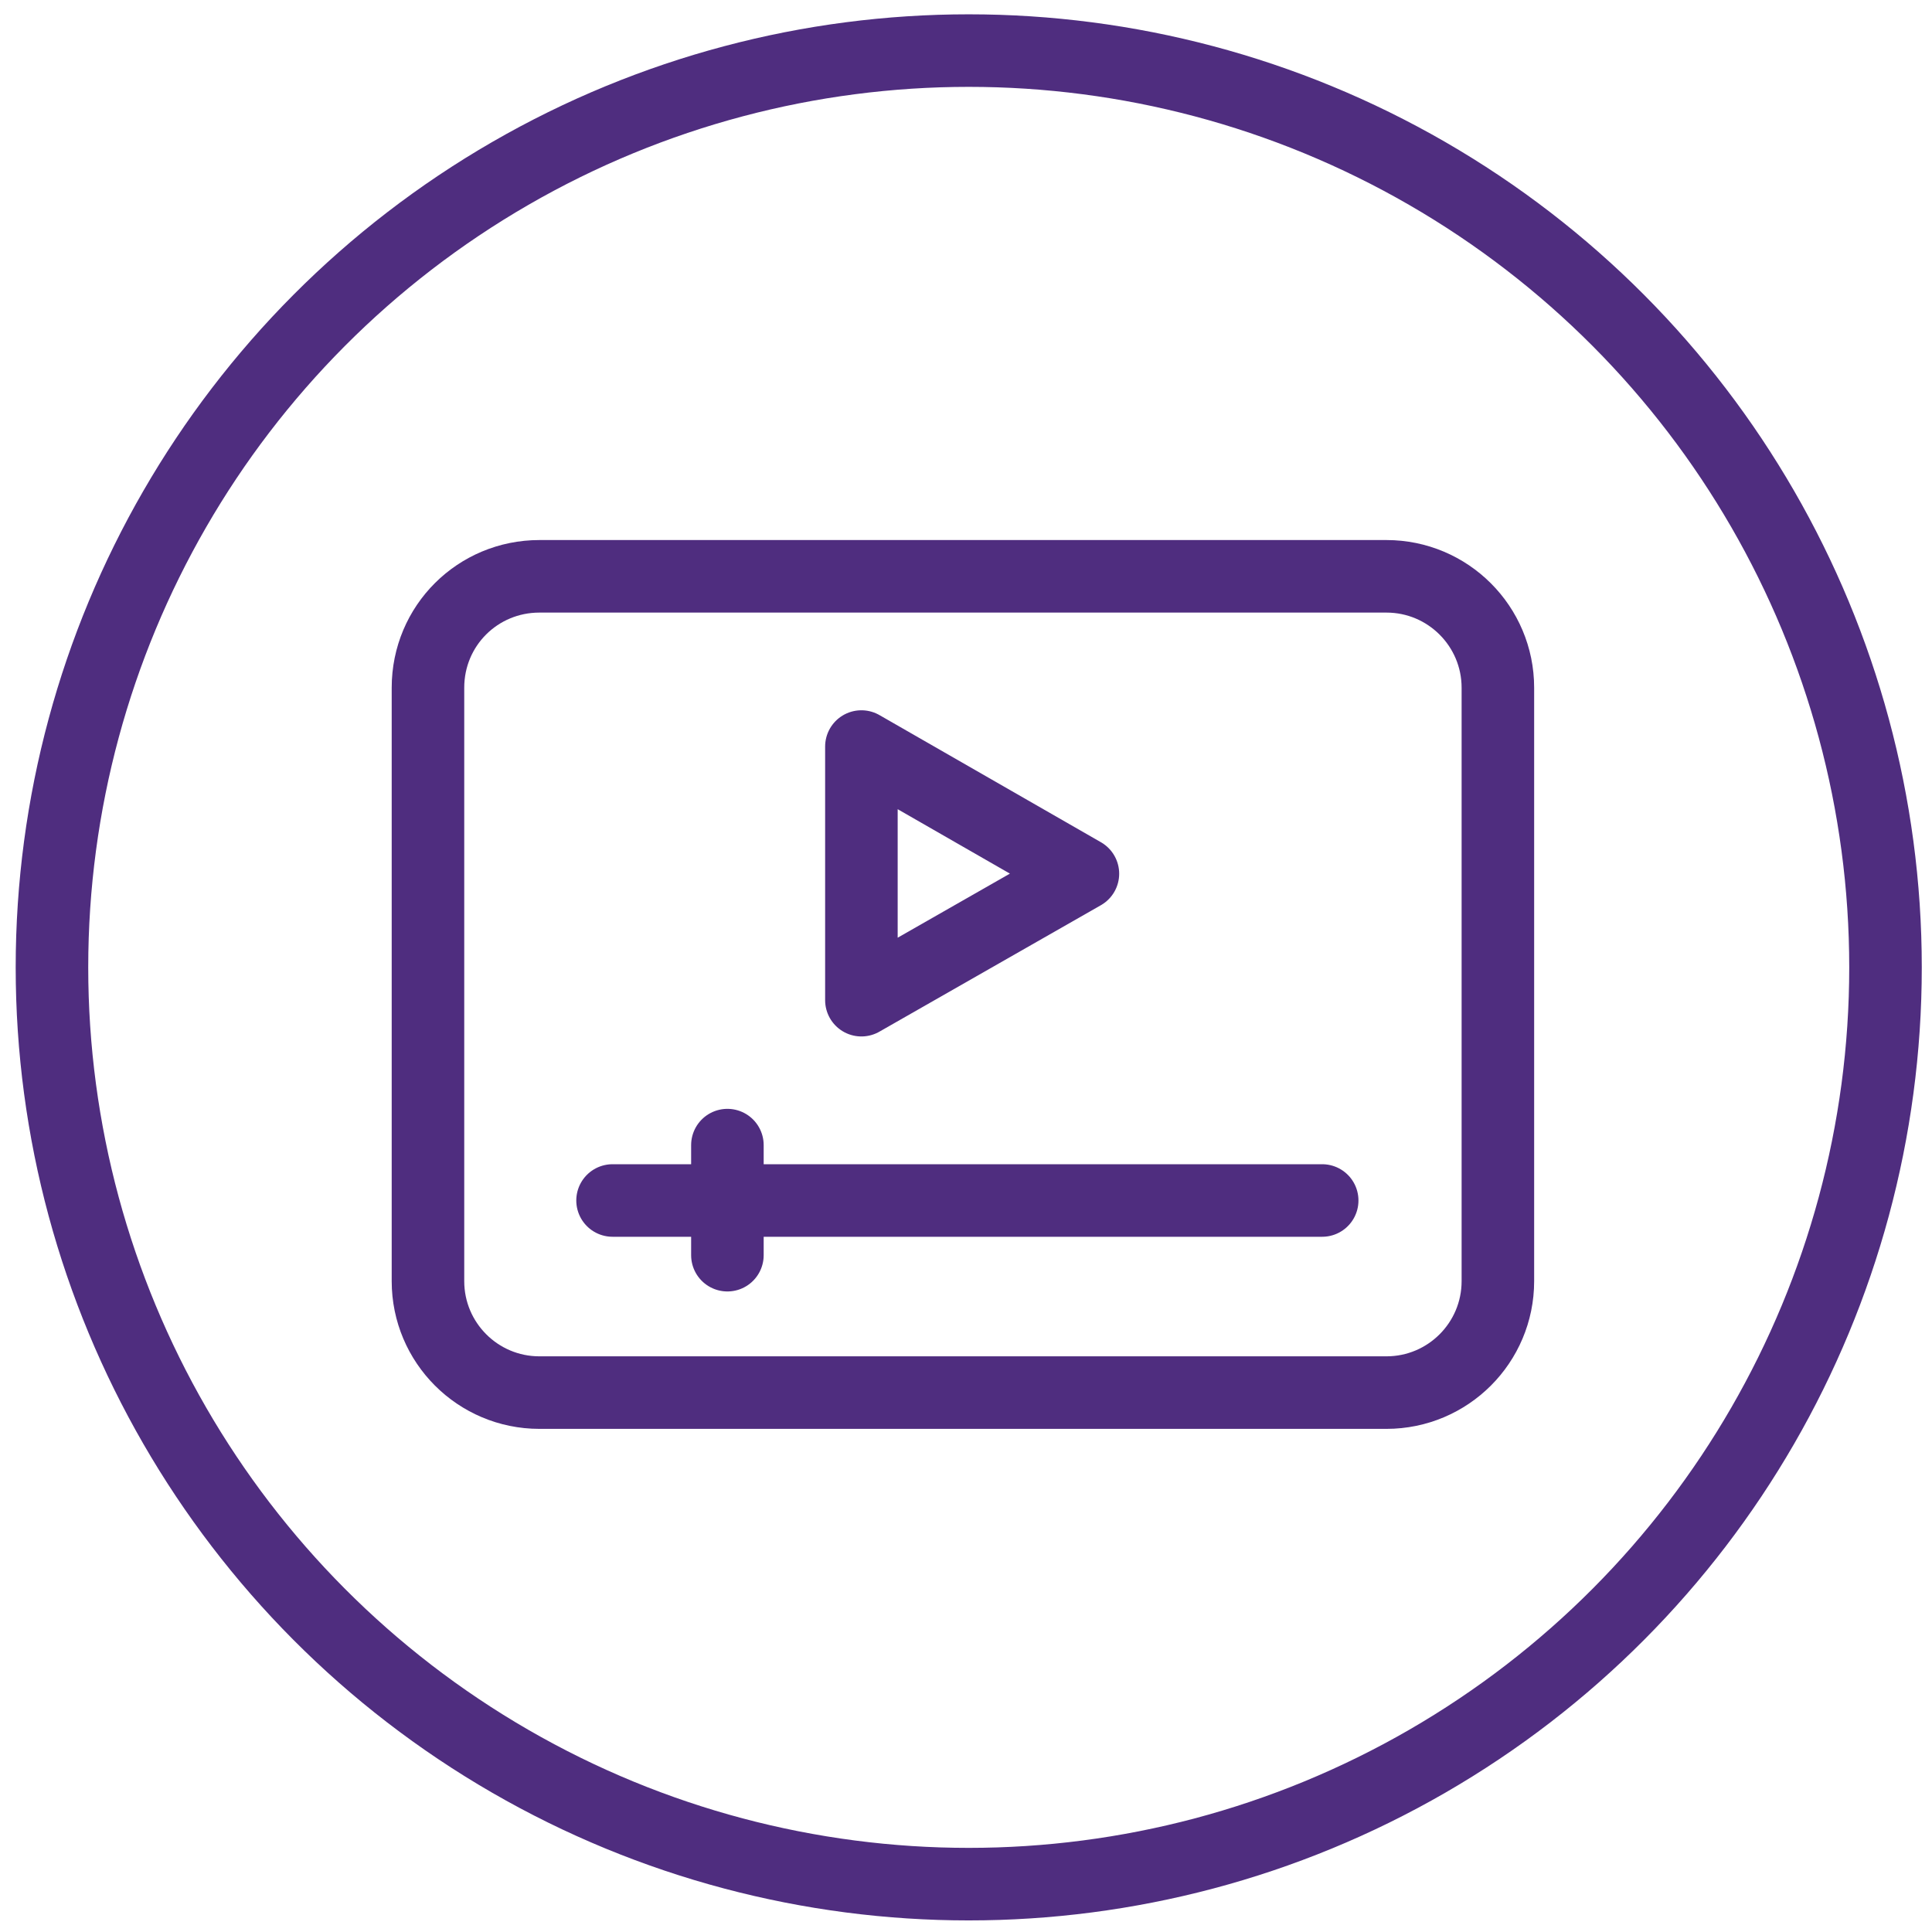
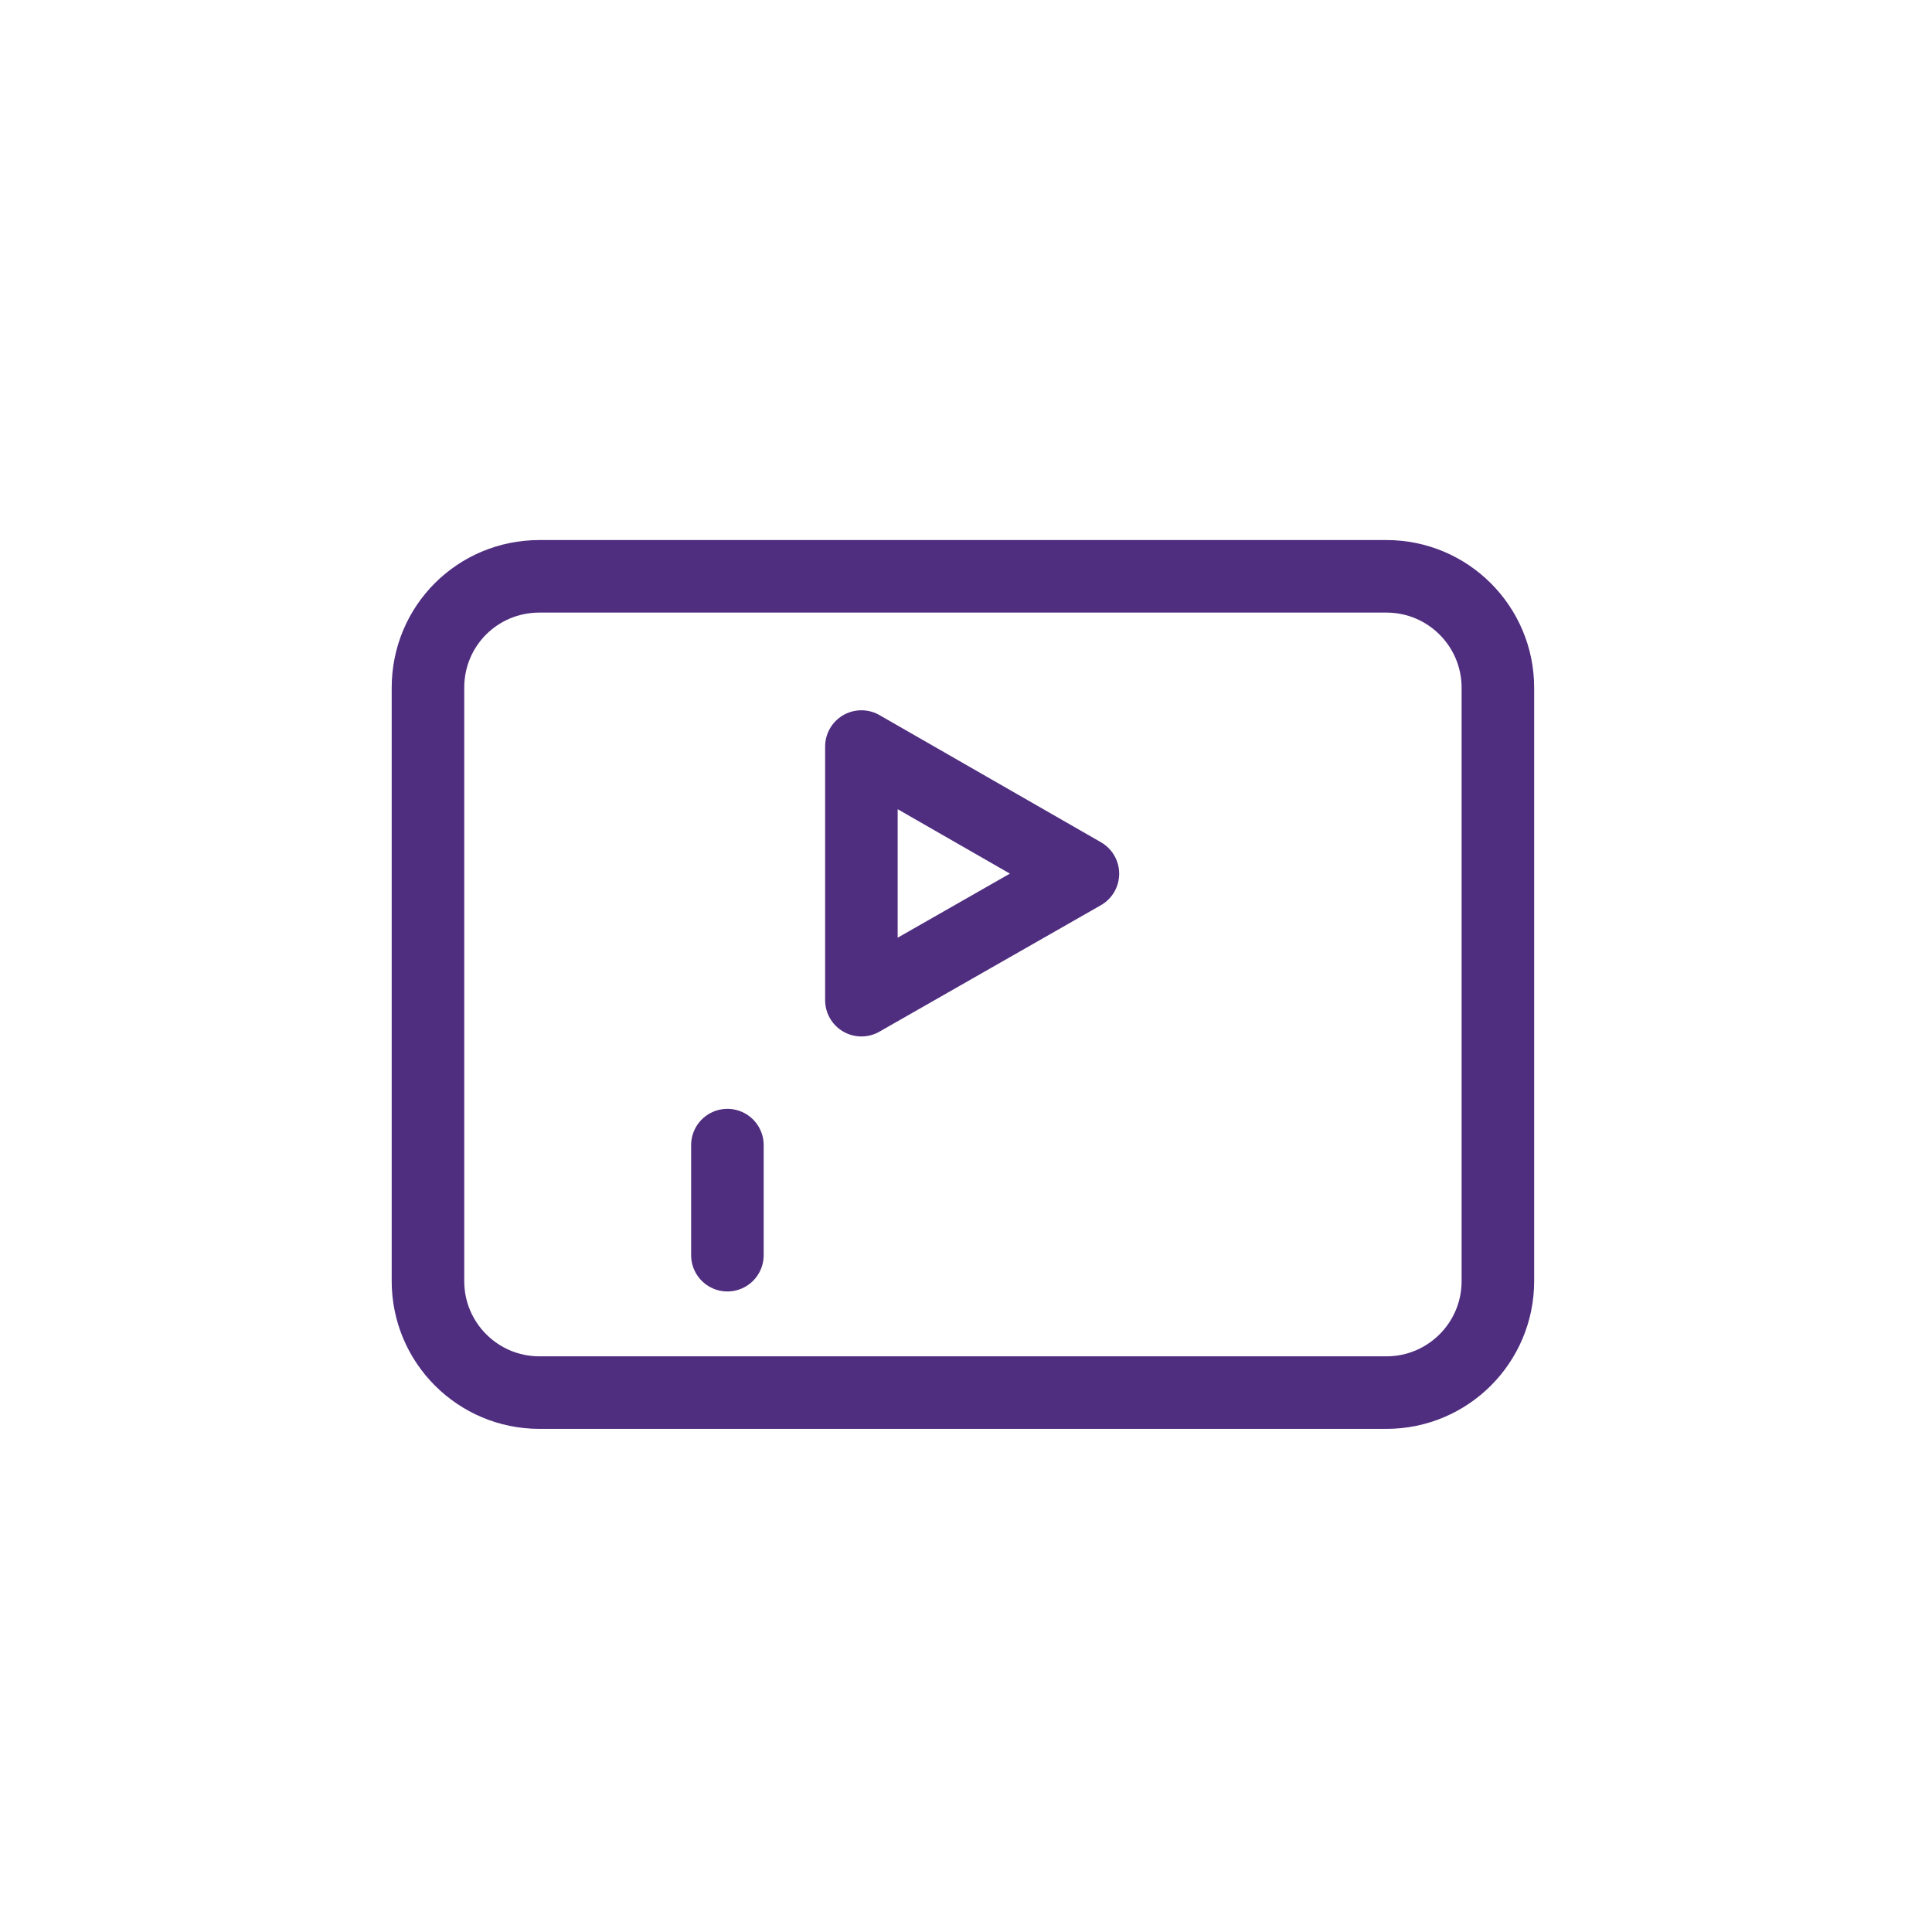
<svg xmlns="http://www.w3.org/2000/svg" version="1.1" id="Layer_1" x="0px" y="0px" viewBox="0 0 282.6 282.6" style="enable-background:new 0 0 282.6 282.6;" xml:space="preserve">
  <style type="text/css">
	.st0{fill:none;stroke:#4F2D7F;stroke-width:10.611;stroke-linecap:round;stroke-linejoin:round;stroke-miterlimit:10;}
</style>
-   <circle class="st0" cx="141.7" cy="141.5" r="134.1" />
  <g>
    <path class="st0" d="M78.9,84.3h123.9c9,0,16.3,7.3,16.3,16.3v86.8c0,9-7.3,16.3-16.3,16.3H78.9c-9,0-16.3-7.3-16.3-16.3v-86.8   C62.6,91.5,69.9,84.3,78.9,84.3z" />
    <polygon class="st0" points="126,109.2 126,146.3 158.4,127.8  " />
-     <line class="st0" x1="89.6" y1="175.6" x2="193.4" y2="175.6" />
    <line class="st0" x1="106.4" y1="167.5" x2="106.4" y2="183.6" />
  </g>
</svg>